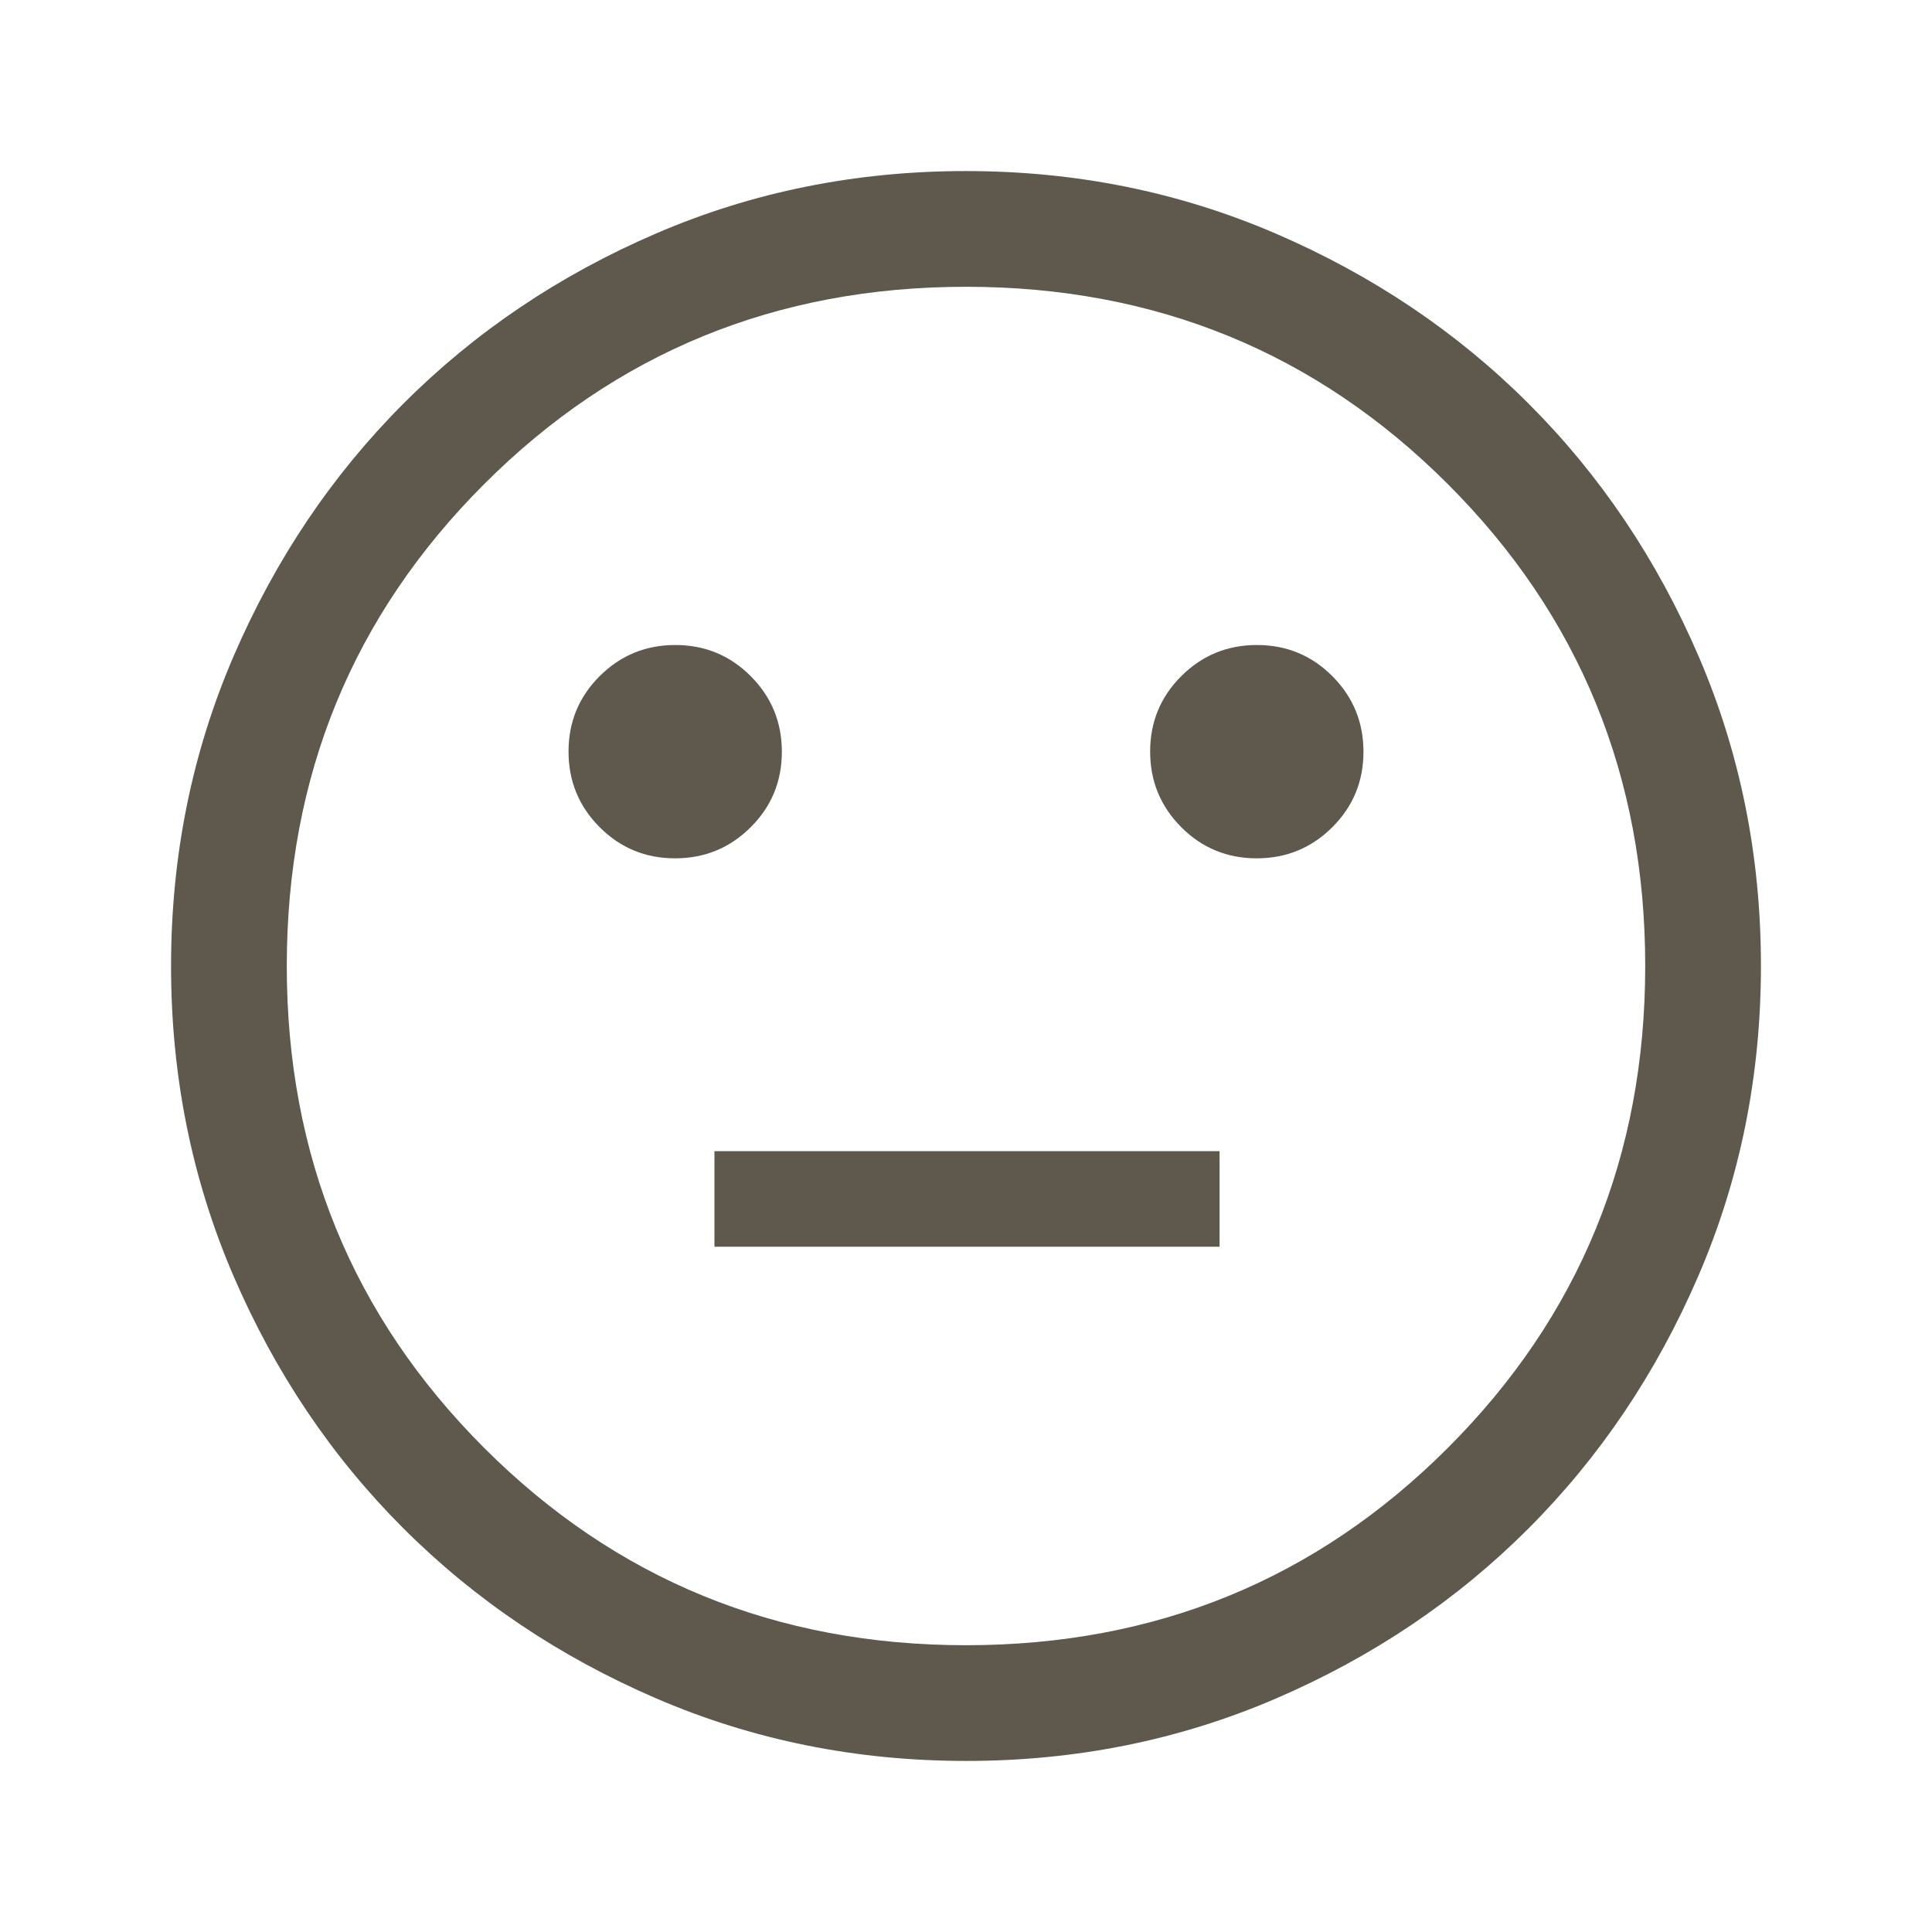
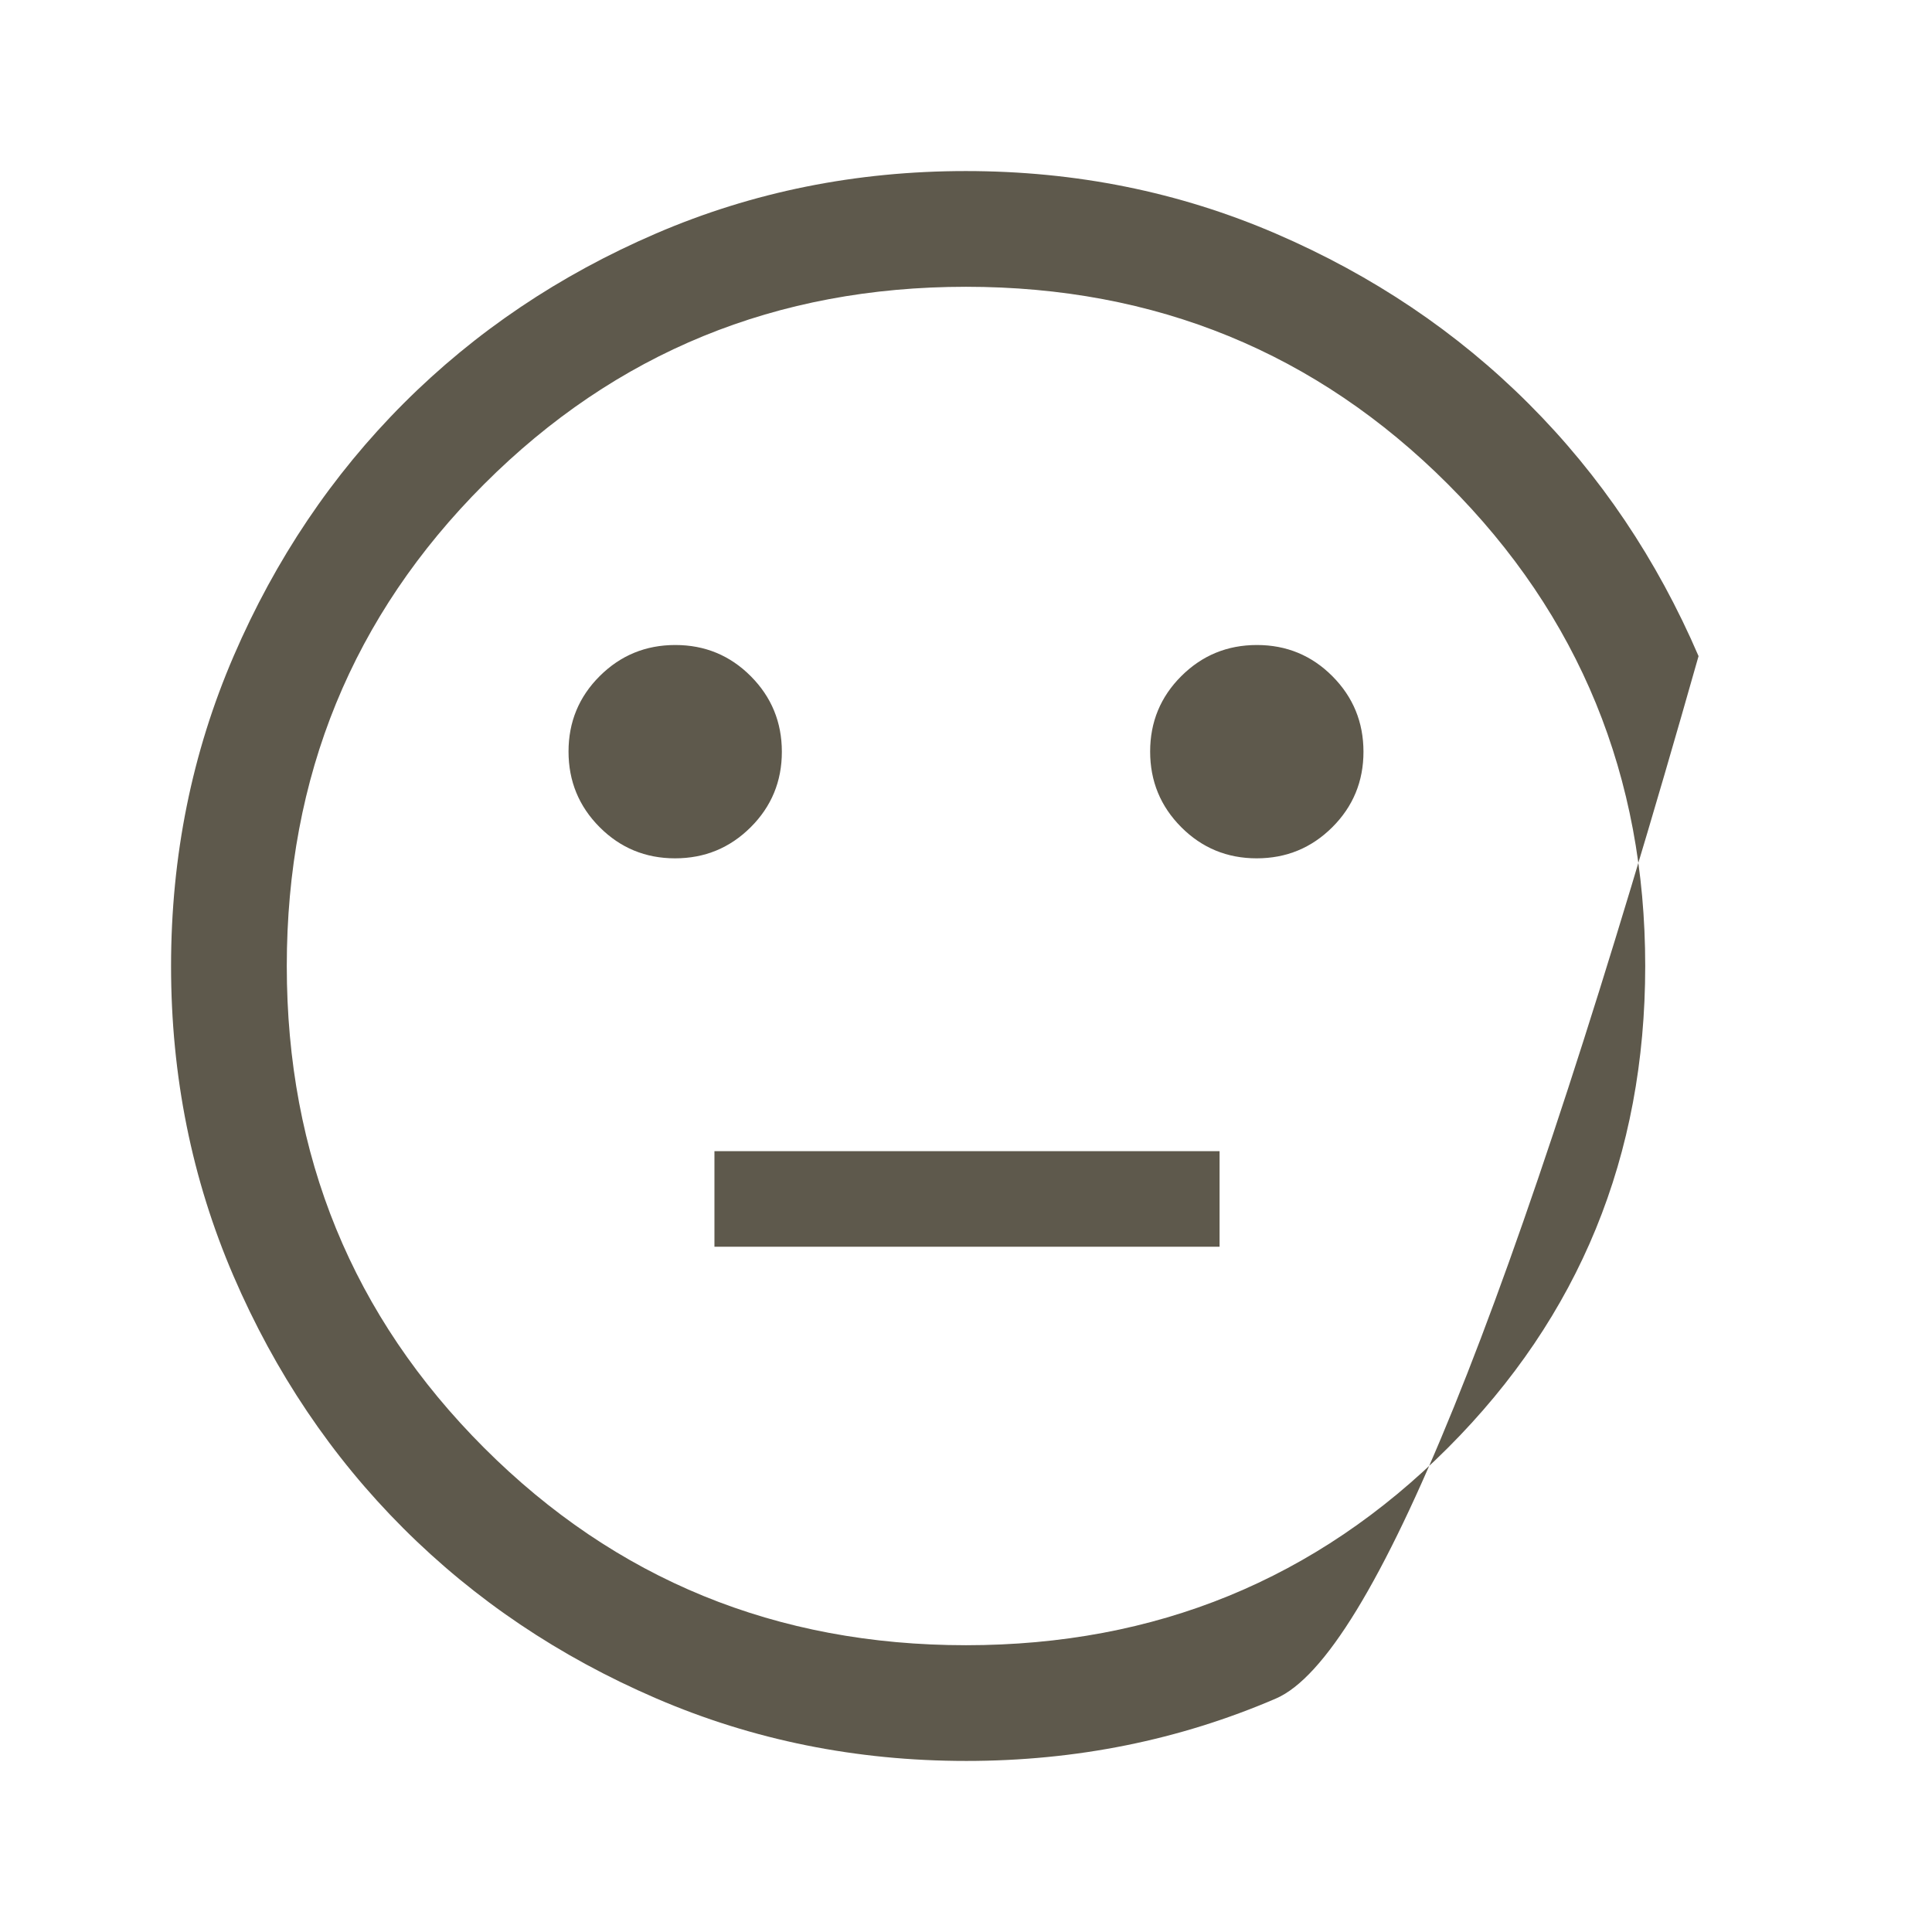
<svg xmlns="http://www.w3.org/2000/svg" height="48" viewBox="0 -960 960 960" width="48" fill="#5e594c">
-   <path d="M624.441-533.5q22.059 0 37.559-15.441 15.5-15.441 15.5-37.5 0-22.059-15.441-37.559-15.441-15.5-37.5-15.5-22.059 0-37.559 15.441-15.5 15.441-15.5 37.5 0 22.059 15.441 37.559 15.441 15.5 37.5 15.5Zm-289 0q22.059 0 37.559-15.441 15.5-15.441 15.5-37.5 0-22.059-15.441-37.559-15.441-15.5-37.5-15.5-22.059 0-37.559 15.441-15.5 15.441-15.5 37.5 0 22.059 15.441 37.559 15.441 15.5 37.5 15.5ZM355-340.5h251V-388H355v47.5ZM480.064-85q-81.971 0-154.135-31.132-72.165-31.131-125.547-84.5Q147-254 116-326.023q-31-72.023-31-153.913 0-81.971 31.132-154.135 31.131-72.165 84.5-125.547Q254-813 326.023-844q72.023-31 153.913-31 81.971 0 154.135 31.132 72.165 31.131 125.547 84.5Q813-706 844-633.977q31 72.023 31 153.913 0 81.971-31.132 154.135-31.131 72.165-84.5 125.547Q706-147 633.977-116q-72.023 31-153.913 31ZM480-480Zm0 337.5q141.375 0 239.438-98.062Q817.5-338.625 817.5-480t-98.062-239.438Q621.375-817.5 480-817.5t-239.438 98.062Q142.5-621.375 142.5-480t98.062 239.438Q338.625-142.5 480-142.5Z" />
+   <path d="M624.441-533.5q22.059 0 37.559-15.441 15.5-15.441 15.5-37.5 0-22.059-15.441-37.559-15.441-15.5-37.5-15.5-22.059 0-37.559 15.441-15.5 15.441-15.5 37.5 0 22.059 15.441 37.559 15.441 15.5 37.5 15.5Zm-289 0q22.059 0 37.559-15.441 15.5-15.441 15.5-37.5 0-22.059-15.441-37.559-15.441-15.5-37.5-15.5-22.059 0-37.559 15.441-15.5 15.441-15.5 37.5 0 22.059 15.441 37.559 15.441 15.5 37.5 15.5ZM355-340.5h251V-388H355v47.5ZM480.064-85q-81.971 0-154.135-31.132-72.165-31.131-125.547-84.5Q147-254 116-326.023q-31-72.023-31-153.913 0-81.971 31.132-154.135 31.131-72.165 84.5-125.547Q254-813 326.023-844q72.023-31 153.913-31 81.971 0 154.135 31.132 72.165 31.131 125.547 84.5Q813-706 844-633.977Q706-147 633.977-116q-72.023 31-153.913 31ZM480-480Zm0 337.5q141.375 0 239.438-98.062Q817.5-338.625 817.5-480t-98.062-239.438Q621.375-817.5 480-817.5t-239.438 98.062Q142.5-621.375 142.5-480t98.062 239.438Q338.625-142.5 480-142.5Z" />
</svg>